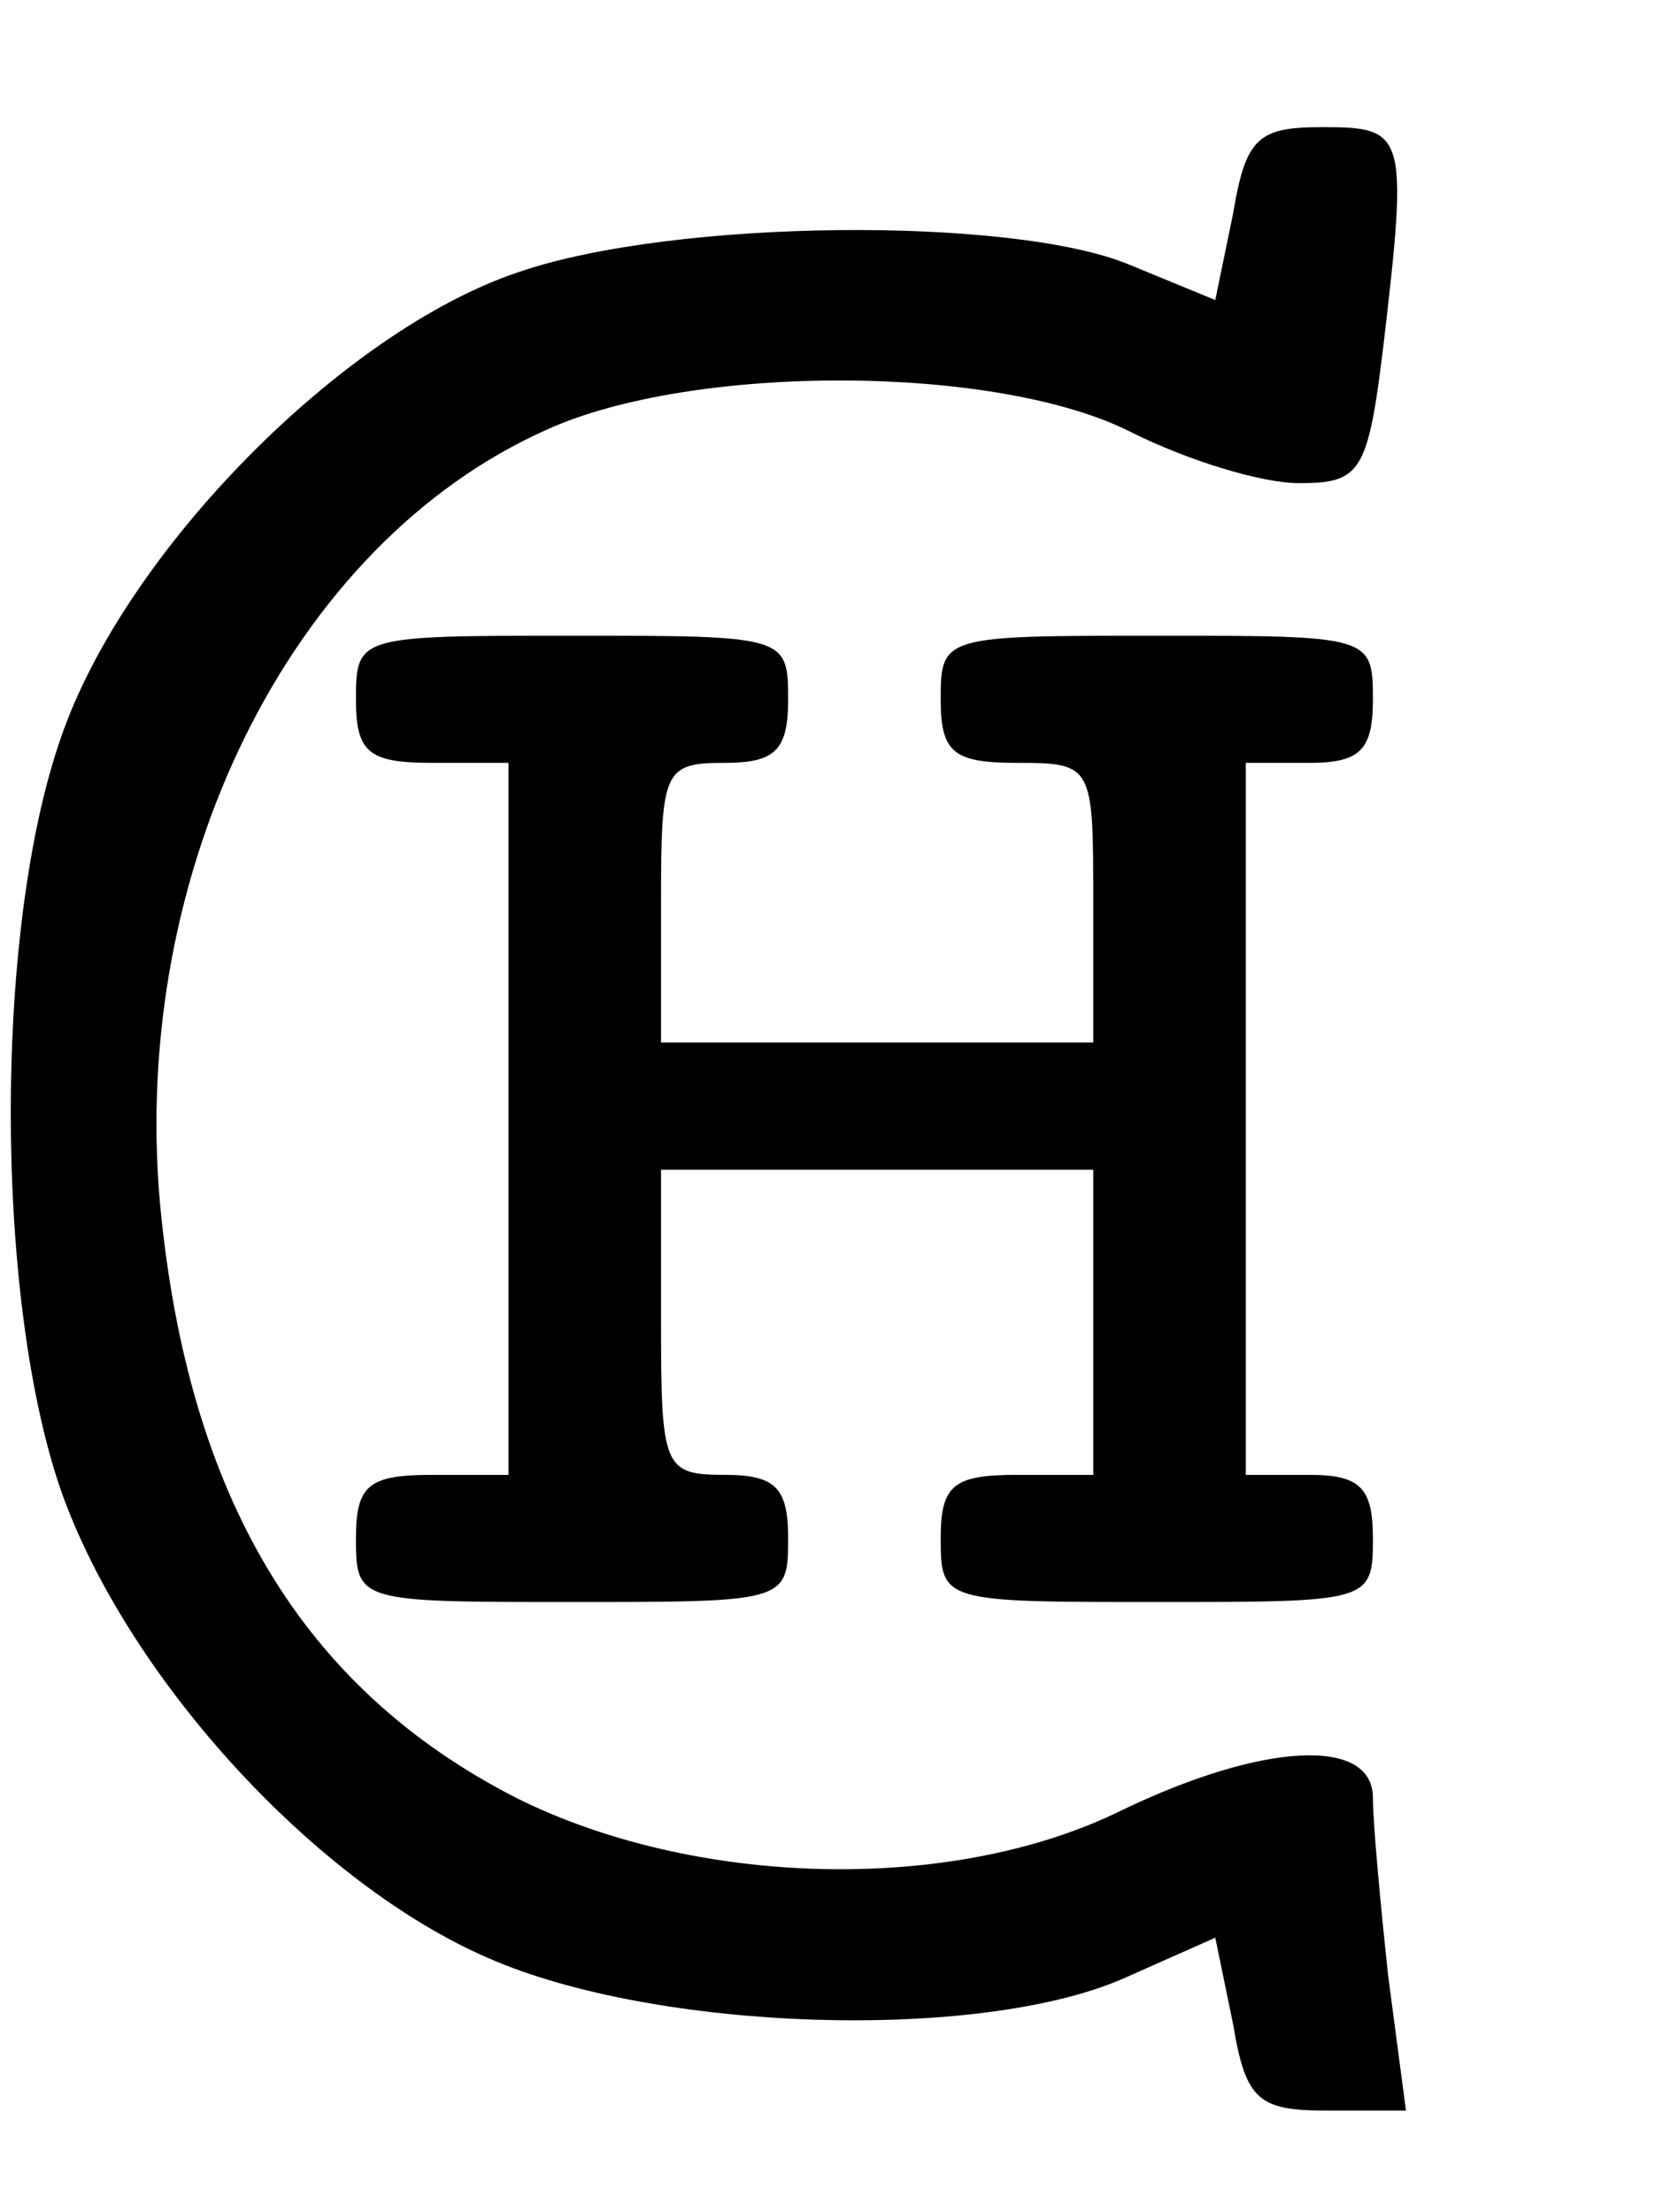
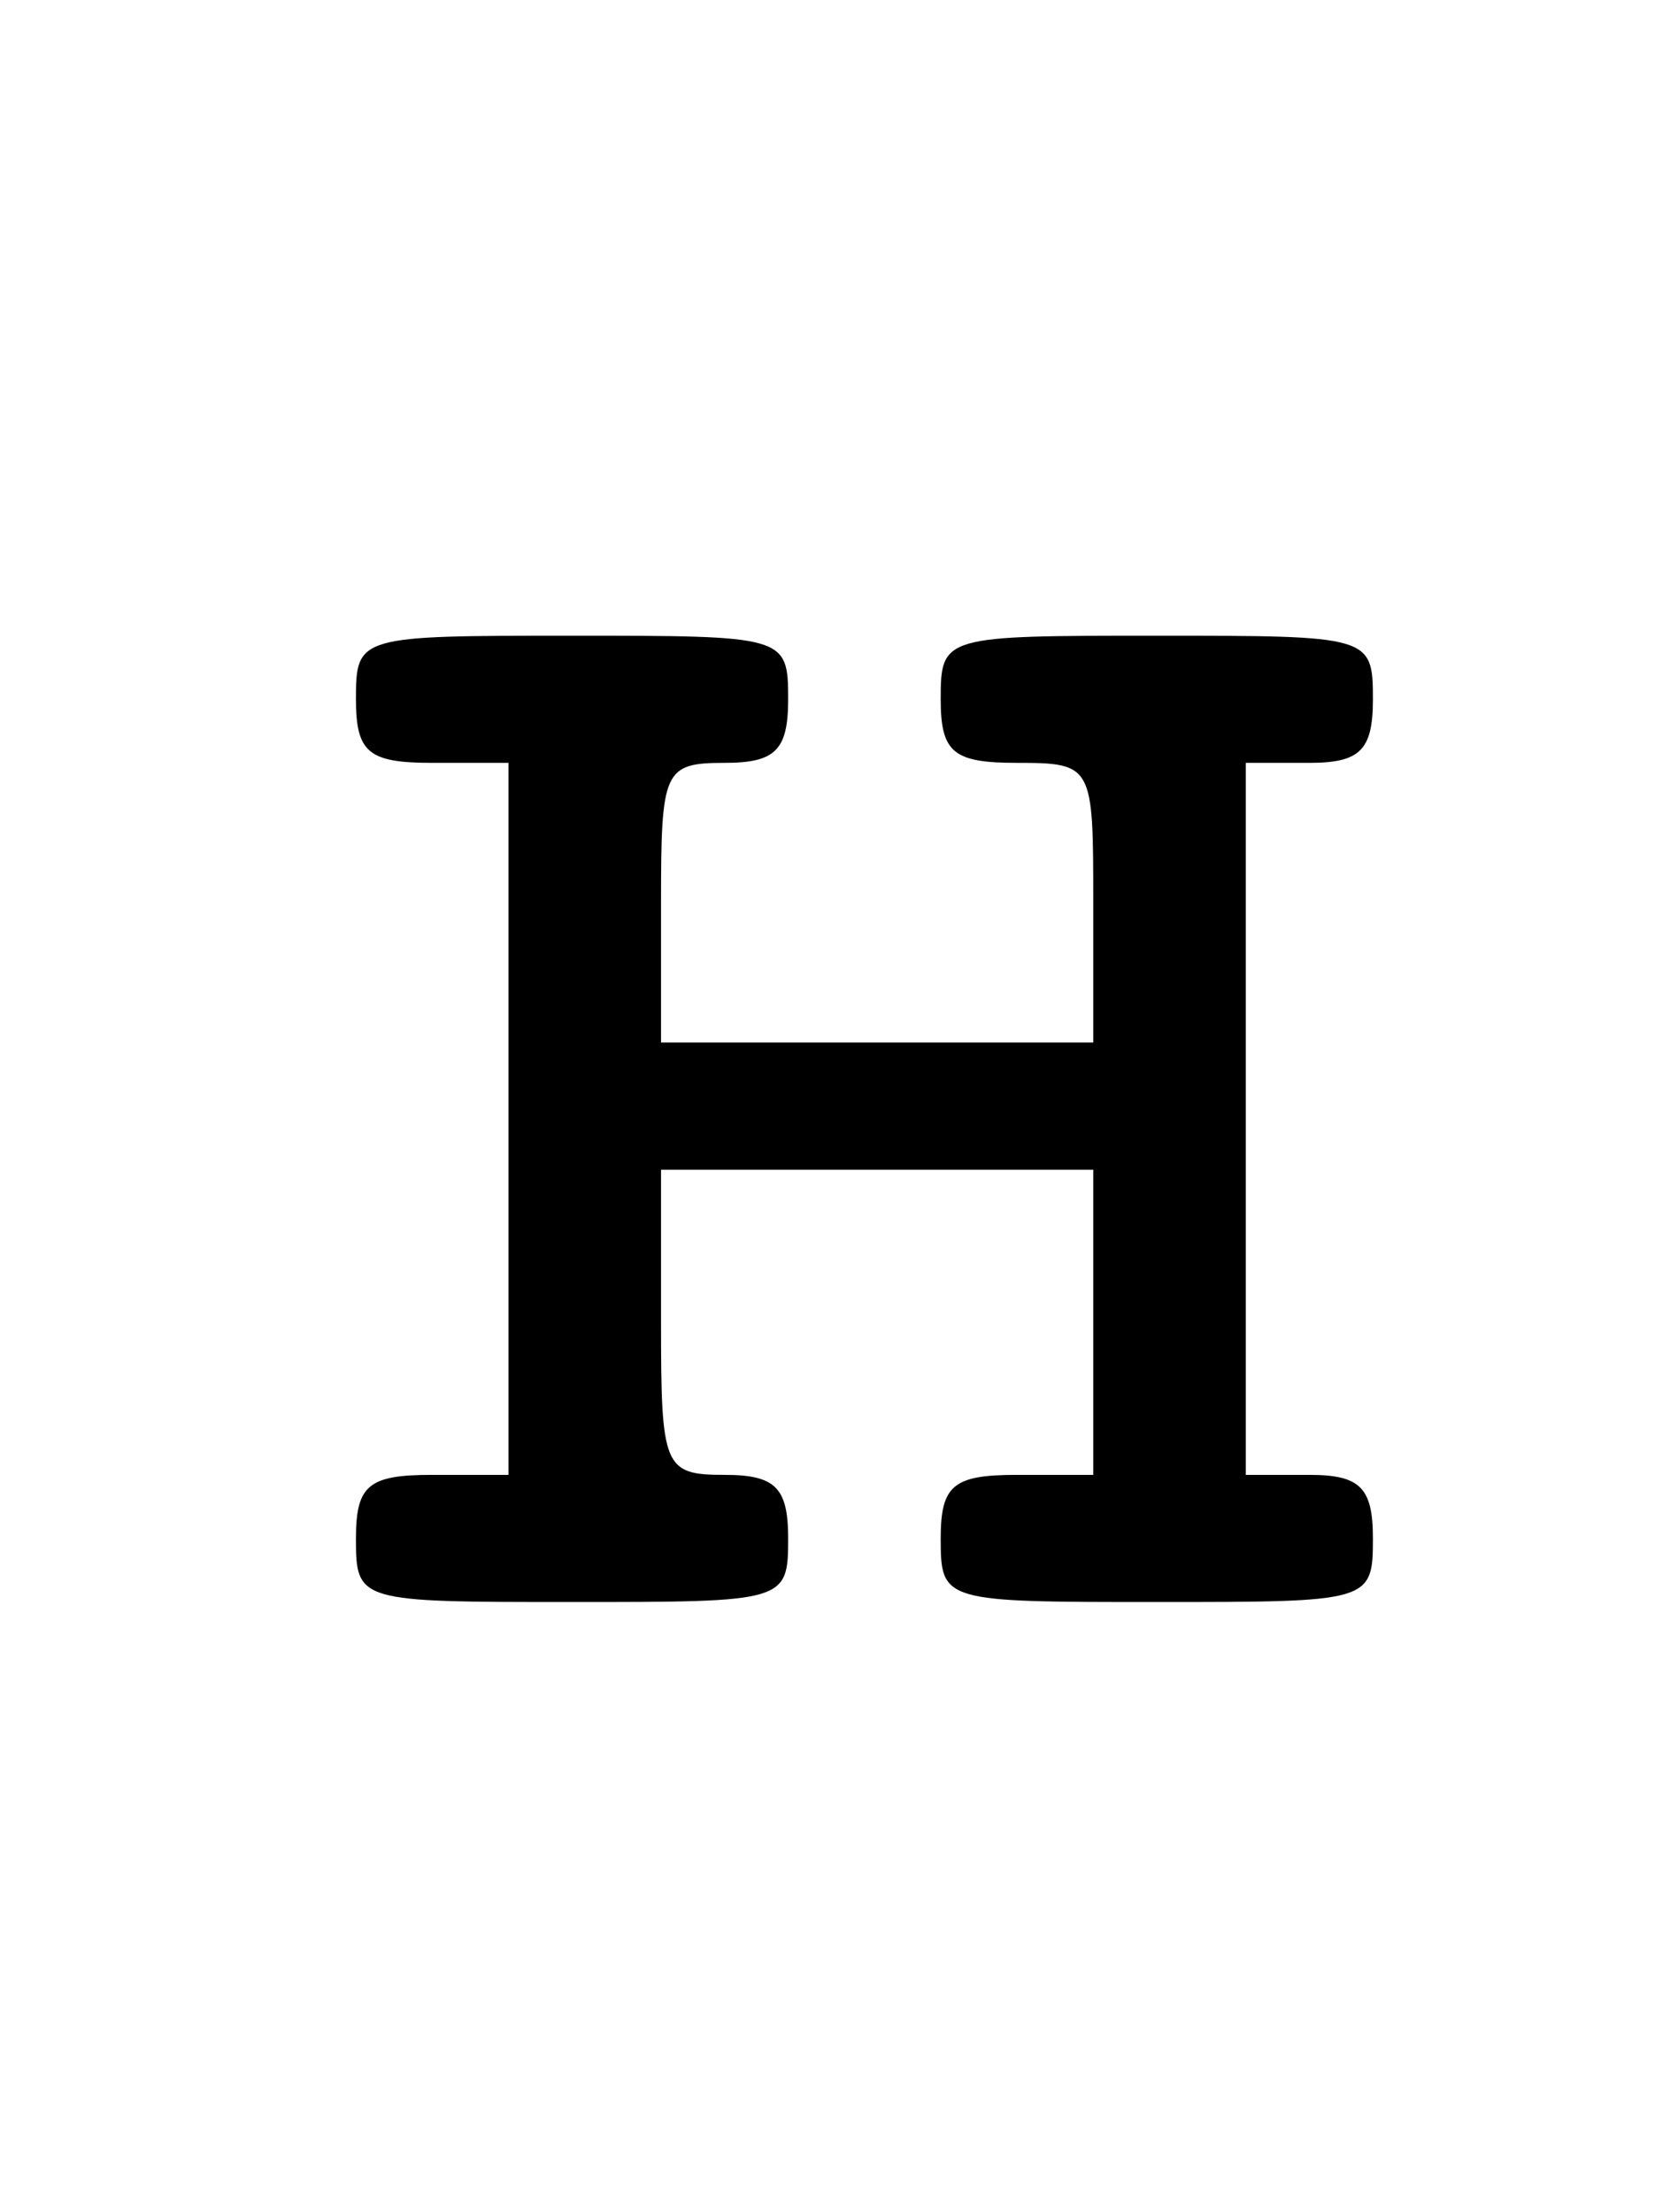
<svg xmlns="http://www.w3.org/2000/svg" version="1.0" width="66pt" height="87pt" viewBox="0 0 66 87" preserveAspectRatio="xMidYMid meet">
  <g transform="translate(0,87) scale(0.1,-0.1)" fill="#000000" stroke="none">
-     <path d="M485 786 l-7 -34 -34 14 c-46 19 -179 18 -240 -3 -69 -23 -155 -110 -180 -183 -27 -77 -26 -225 1 -299 27 -73 100 -152 167 -181 66 -29 193 -33 250 -8 l36 16 7 -34 c5 -30 10 -34 37 -34 l31 0 -7 53 c-3 28 -6 60 -6 70 0 24 -43 22 -99 -5 -67 -33 -168 -30 -238 5 -84 43 -129 118 -140 233 -12 131 51 260 152 305 57 26 177 26 230 -1 22 -11 51 -20 66 -20 24 0 27 4 33 53 10 85 9 87 -24 87 -25 0 -30 -4 -35 -34z" />
-     <path d="M140 595 c0 -21 5 -25 30 -25 l30 0 0 -140 0 -140 -30 0 c-25 0 -30 -4 -30 -25 0 -25 1 -25 85 -25 84 0 85 0 85 25 0 20 -5 25 -25 25 -24 0 -25 3 -25 60 l0 60 85 0 85 0 0 -60 0 -60 -30 0 c-25 0 -30 -4 -30 -25 0 -25 1 -25 85 -25 84 0 85 0 85 25 0 20 -5 25 -25 25 l-25 0 0 140 0 140 25 0 c20 0 25 5 25 25 0 25 -1 25 -85 25 -84 0 -85 0 -85 -25 0 -21 5 -25 30 -25 30 0 30 -1 30 -55 l0 -55 -85 0 -85 0 0 55 c0 52 1 55 25 55 20 0 25 5 25 25 0 25 -1 25 -85 25 -84 0 -85 0 -85 -25z" />
+     <path d="M140 595 c0 -21 5 -25 30 -25 l30 0 0 -140 0 -140 -30 0 c-25 0 -30 -4 -30 -25 0 -25 1 -25 85 -25 84 0 85 0 85 25 0 20 -5 25 -25 25 -24 0 -25 3 -25 60 l0 60 85 0 85 0 0 -60 0 -60 -30 0 c-25 0 -30 -4 -30 -25 0 -25 1 -25 85 -25 84 0 85 0 85 25 0 20 -5 25 -25 25 l-25 0 0 140 0 140 25 0 c20 0 25 5 25 25 0 25 -1 25 -85 25 -84 0 -85 0 -85 -25 0 -21 5 -25 30 -25 30 0 30 -1 30 -55 l0 -55 -85 0 -85 0 0 55 c0 52 1 55 25 55 20 0 25 5 25 25 0 25 -1 25 -85 25 -84 0 -85 0 -85 -25" />
  </g>
</svg>